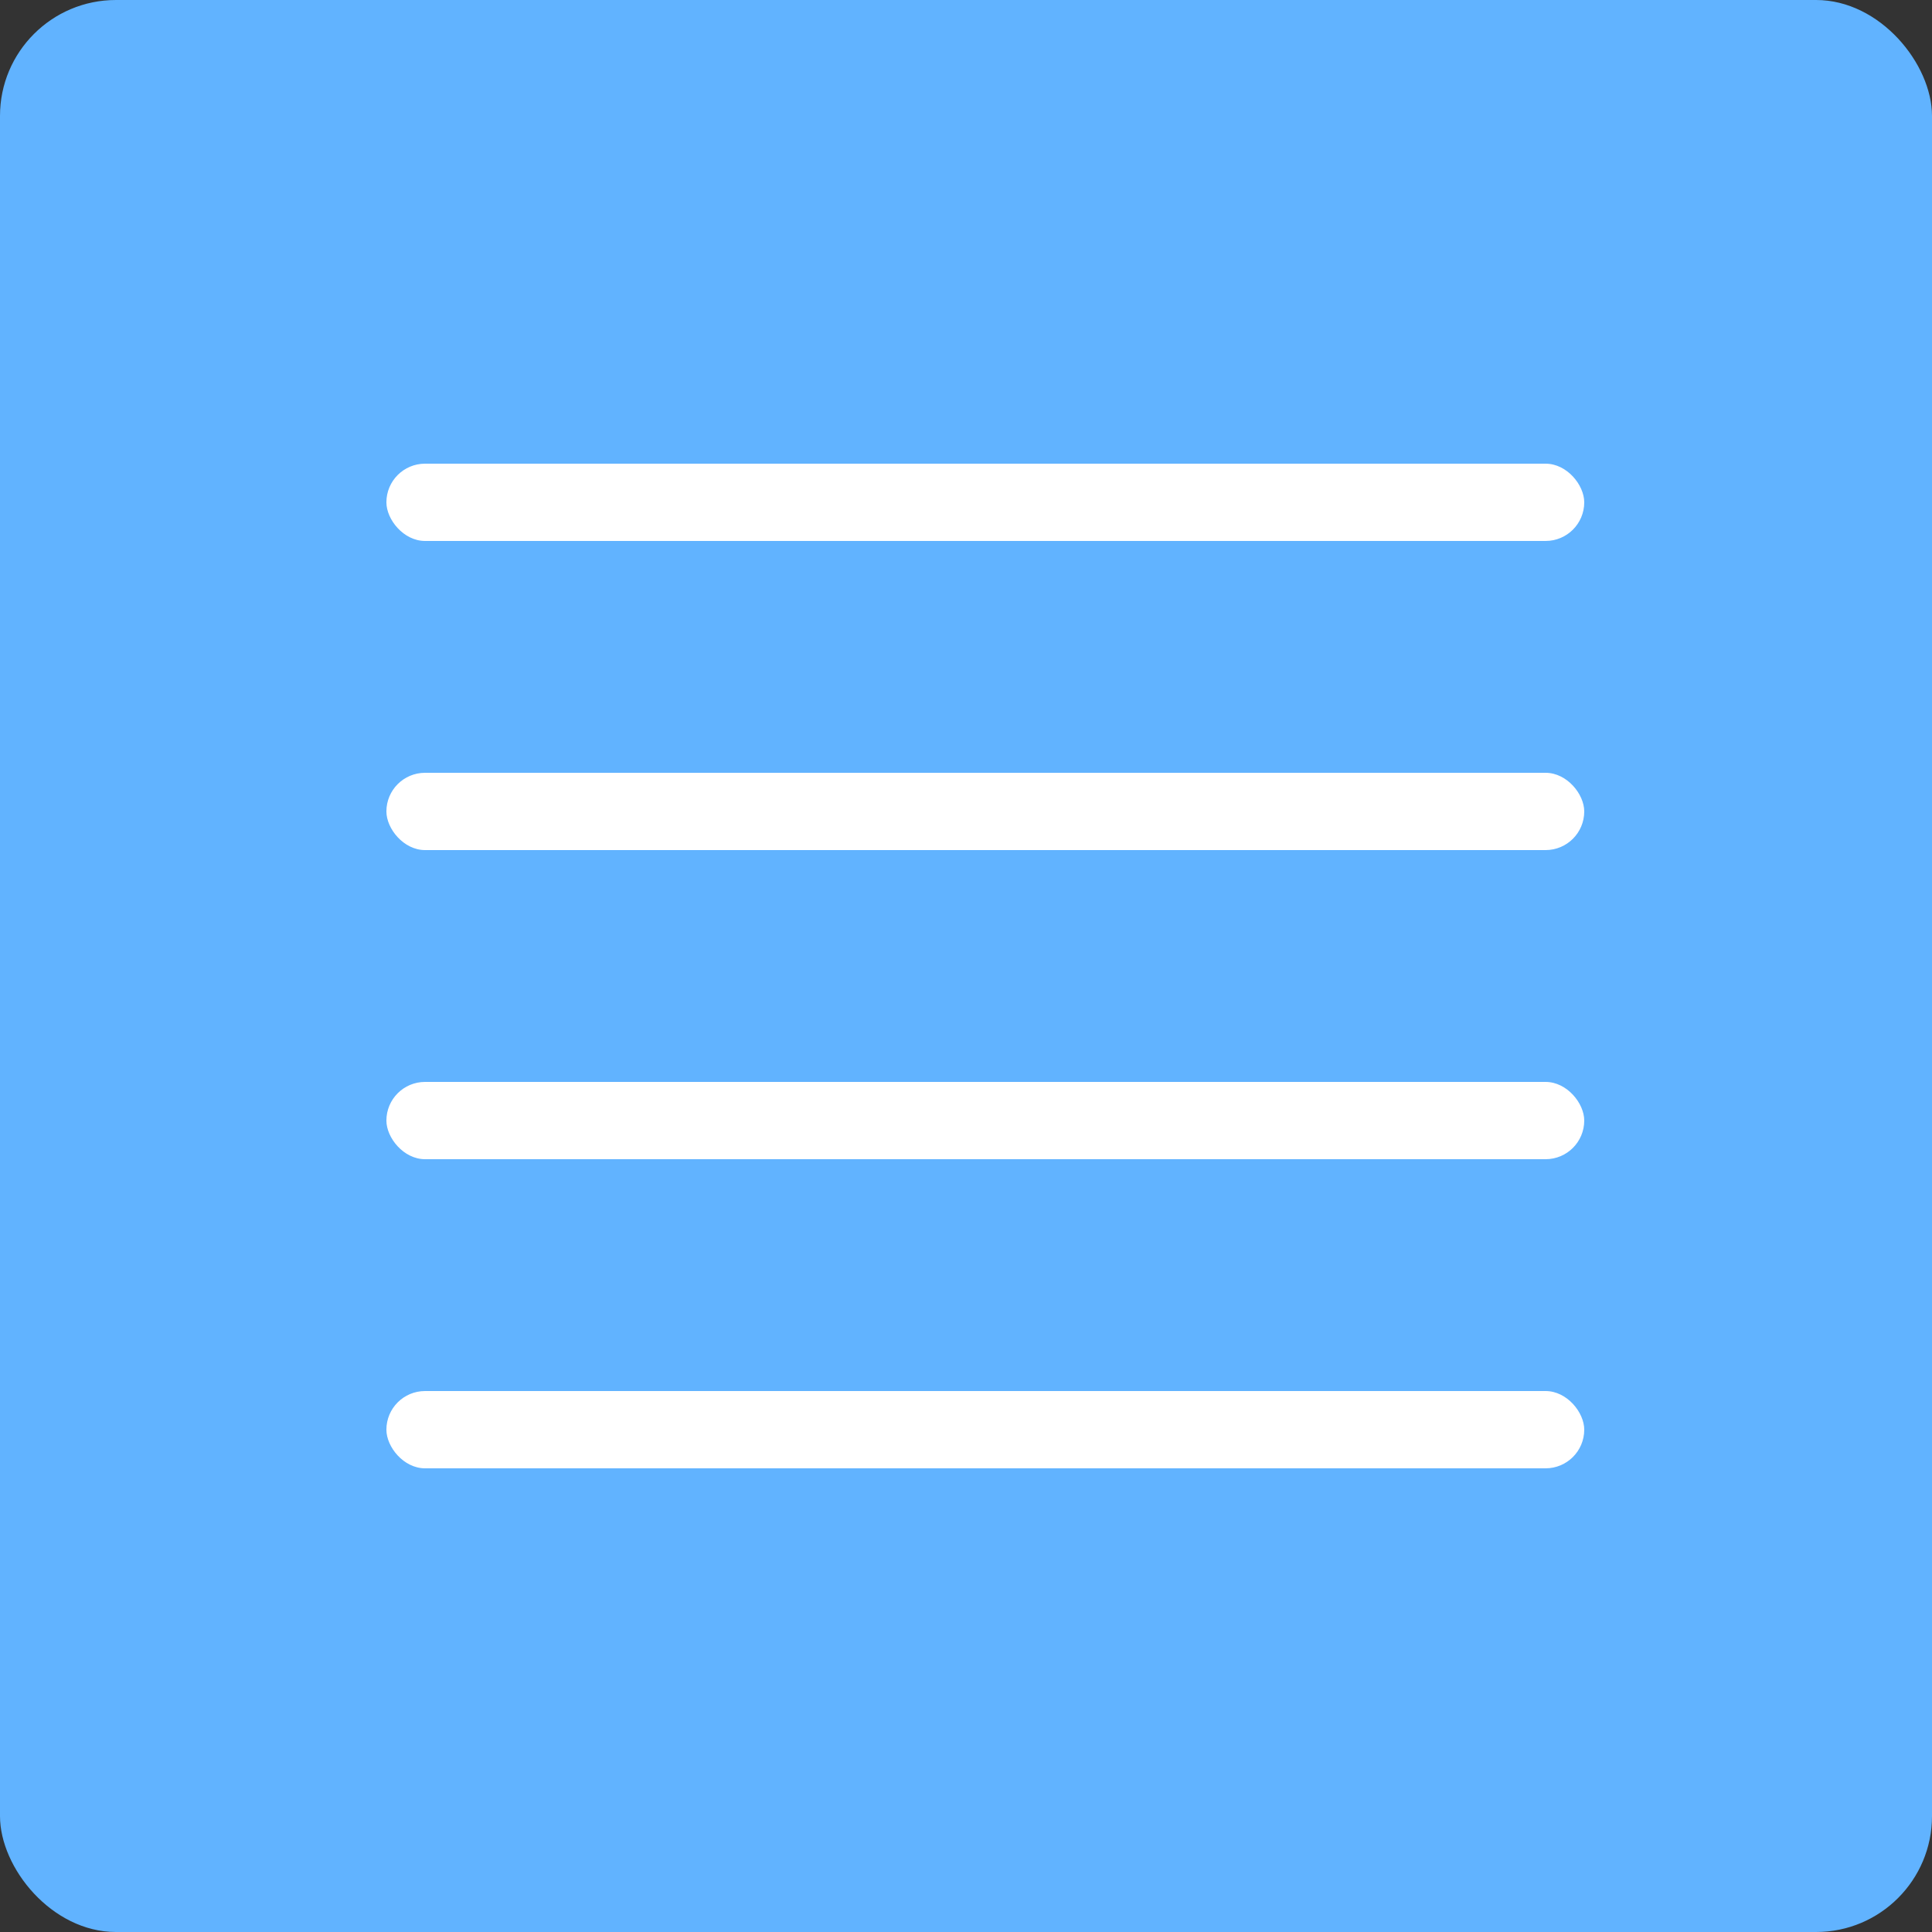
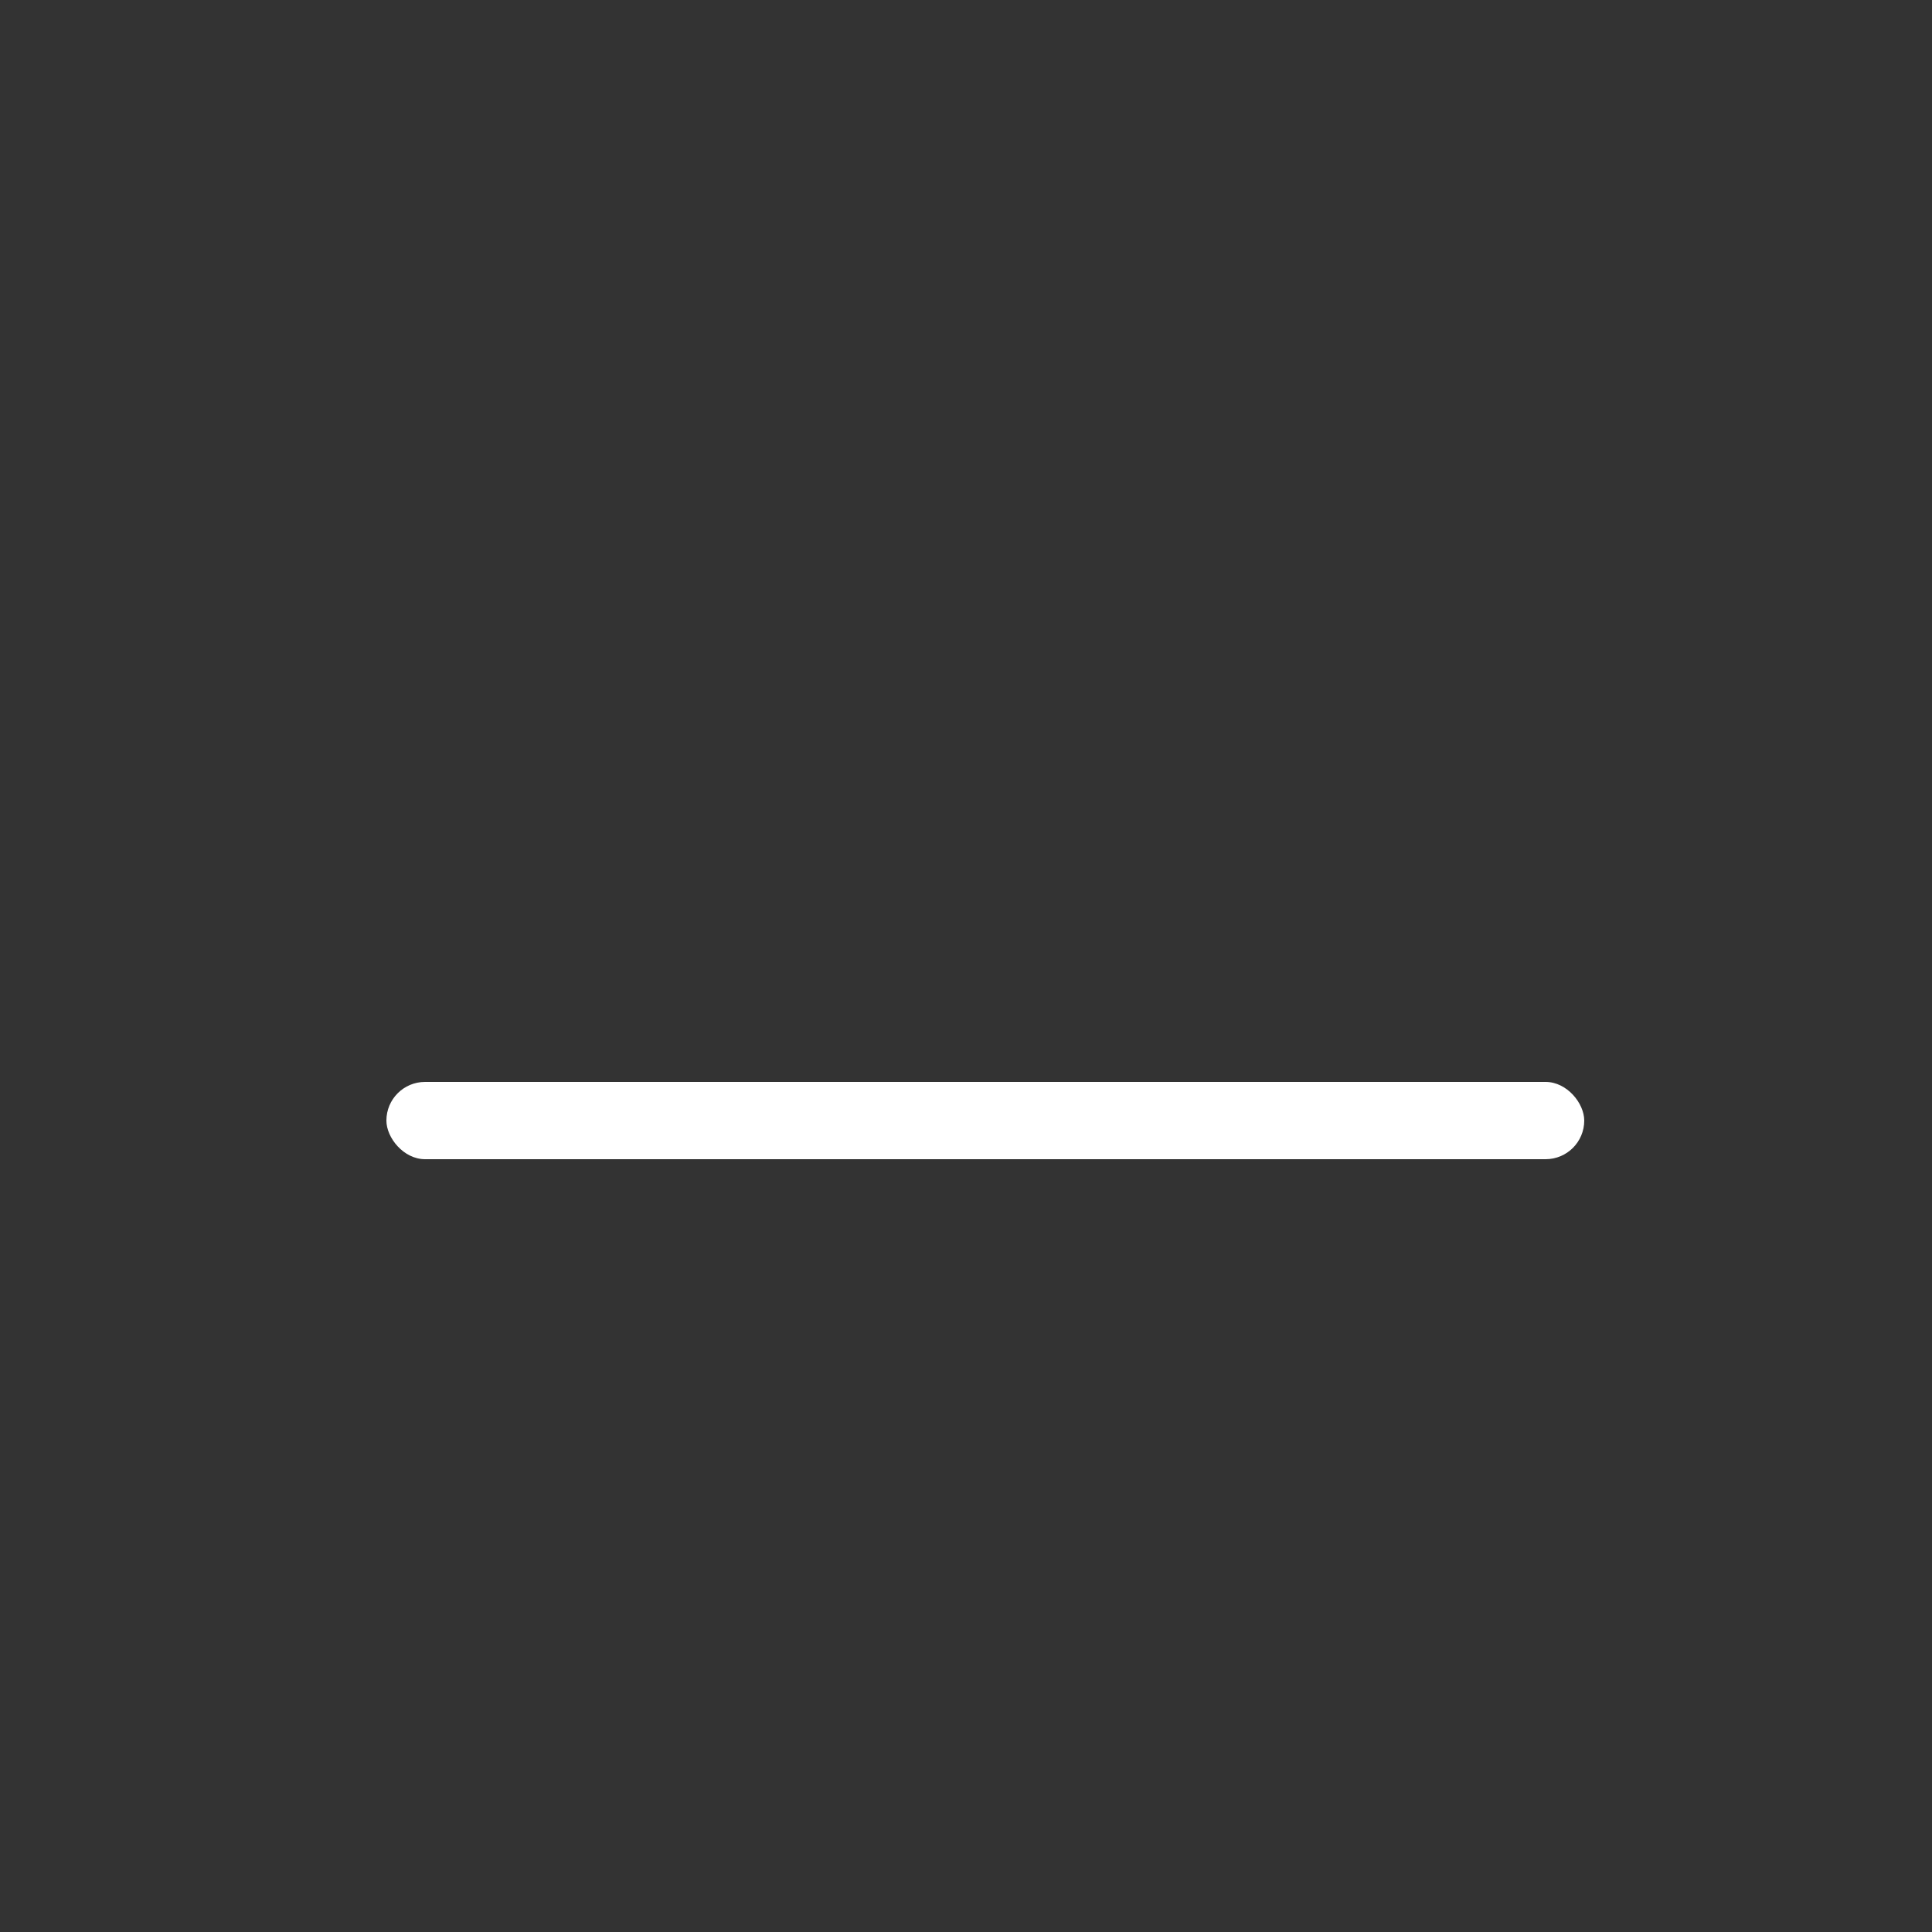
<svg xmlns="http://www.w3.org/2000/svg" width="50" height="50" viewBox="0 0 50 50" fill="none">
  <rect x="0" y="0" width="50" height="50" fill="#333333" stroke="none" />
-   <rect width="50" height="50" rx="3" fill="#61B3FF" />
-   <rect x="10" y="12" width="31" height="2" rx="1" fill="white" />
-   <rect x="10" y="20" width="31" height="2" rx="1" fill="white" />
  <rect x="10" y="28" width="31" height="2" rx="1" fill="white" />
-   <rect x="10" y="36" width="31" height="2" rx="1" fill="white" />
</svg>